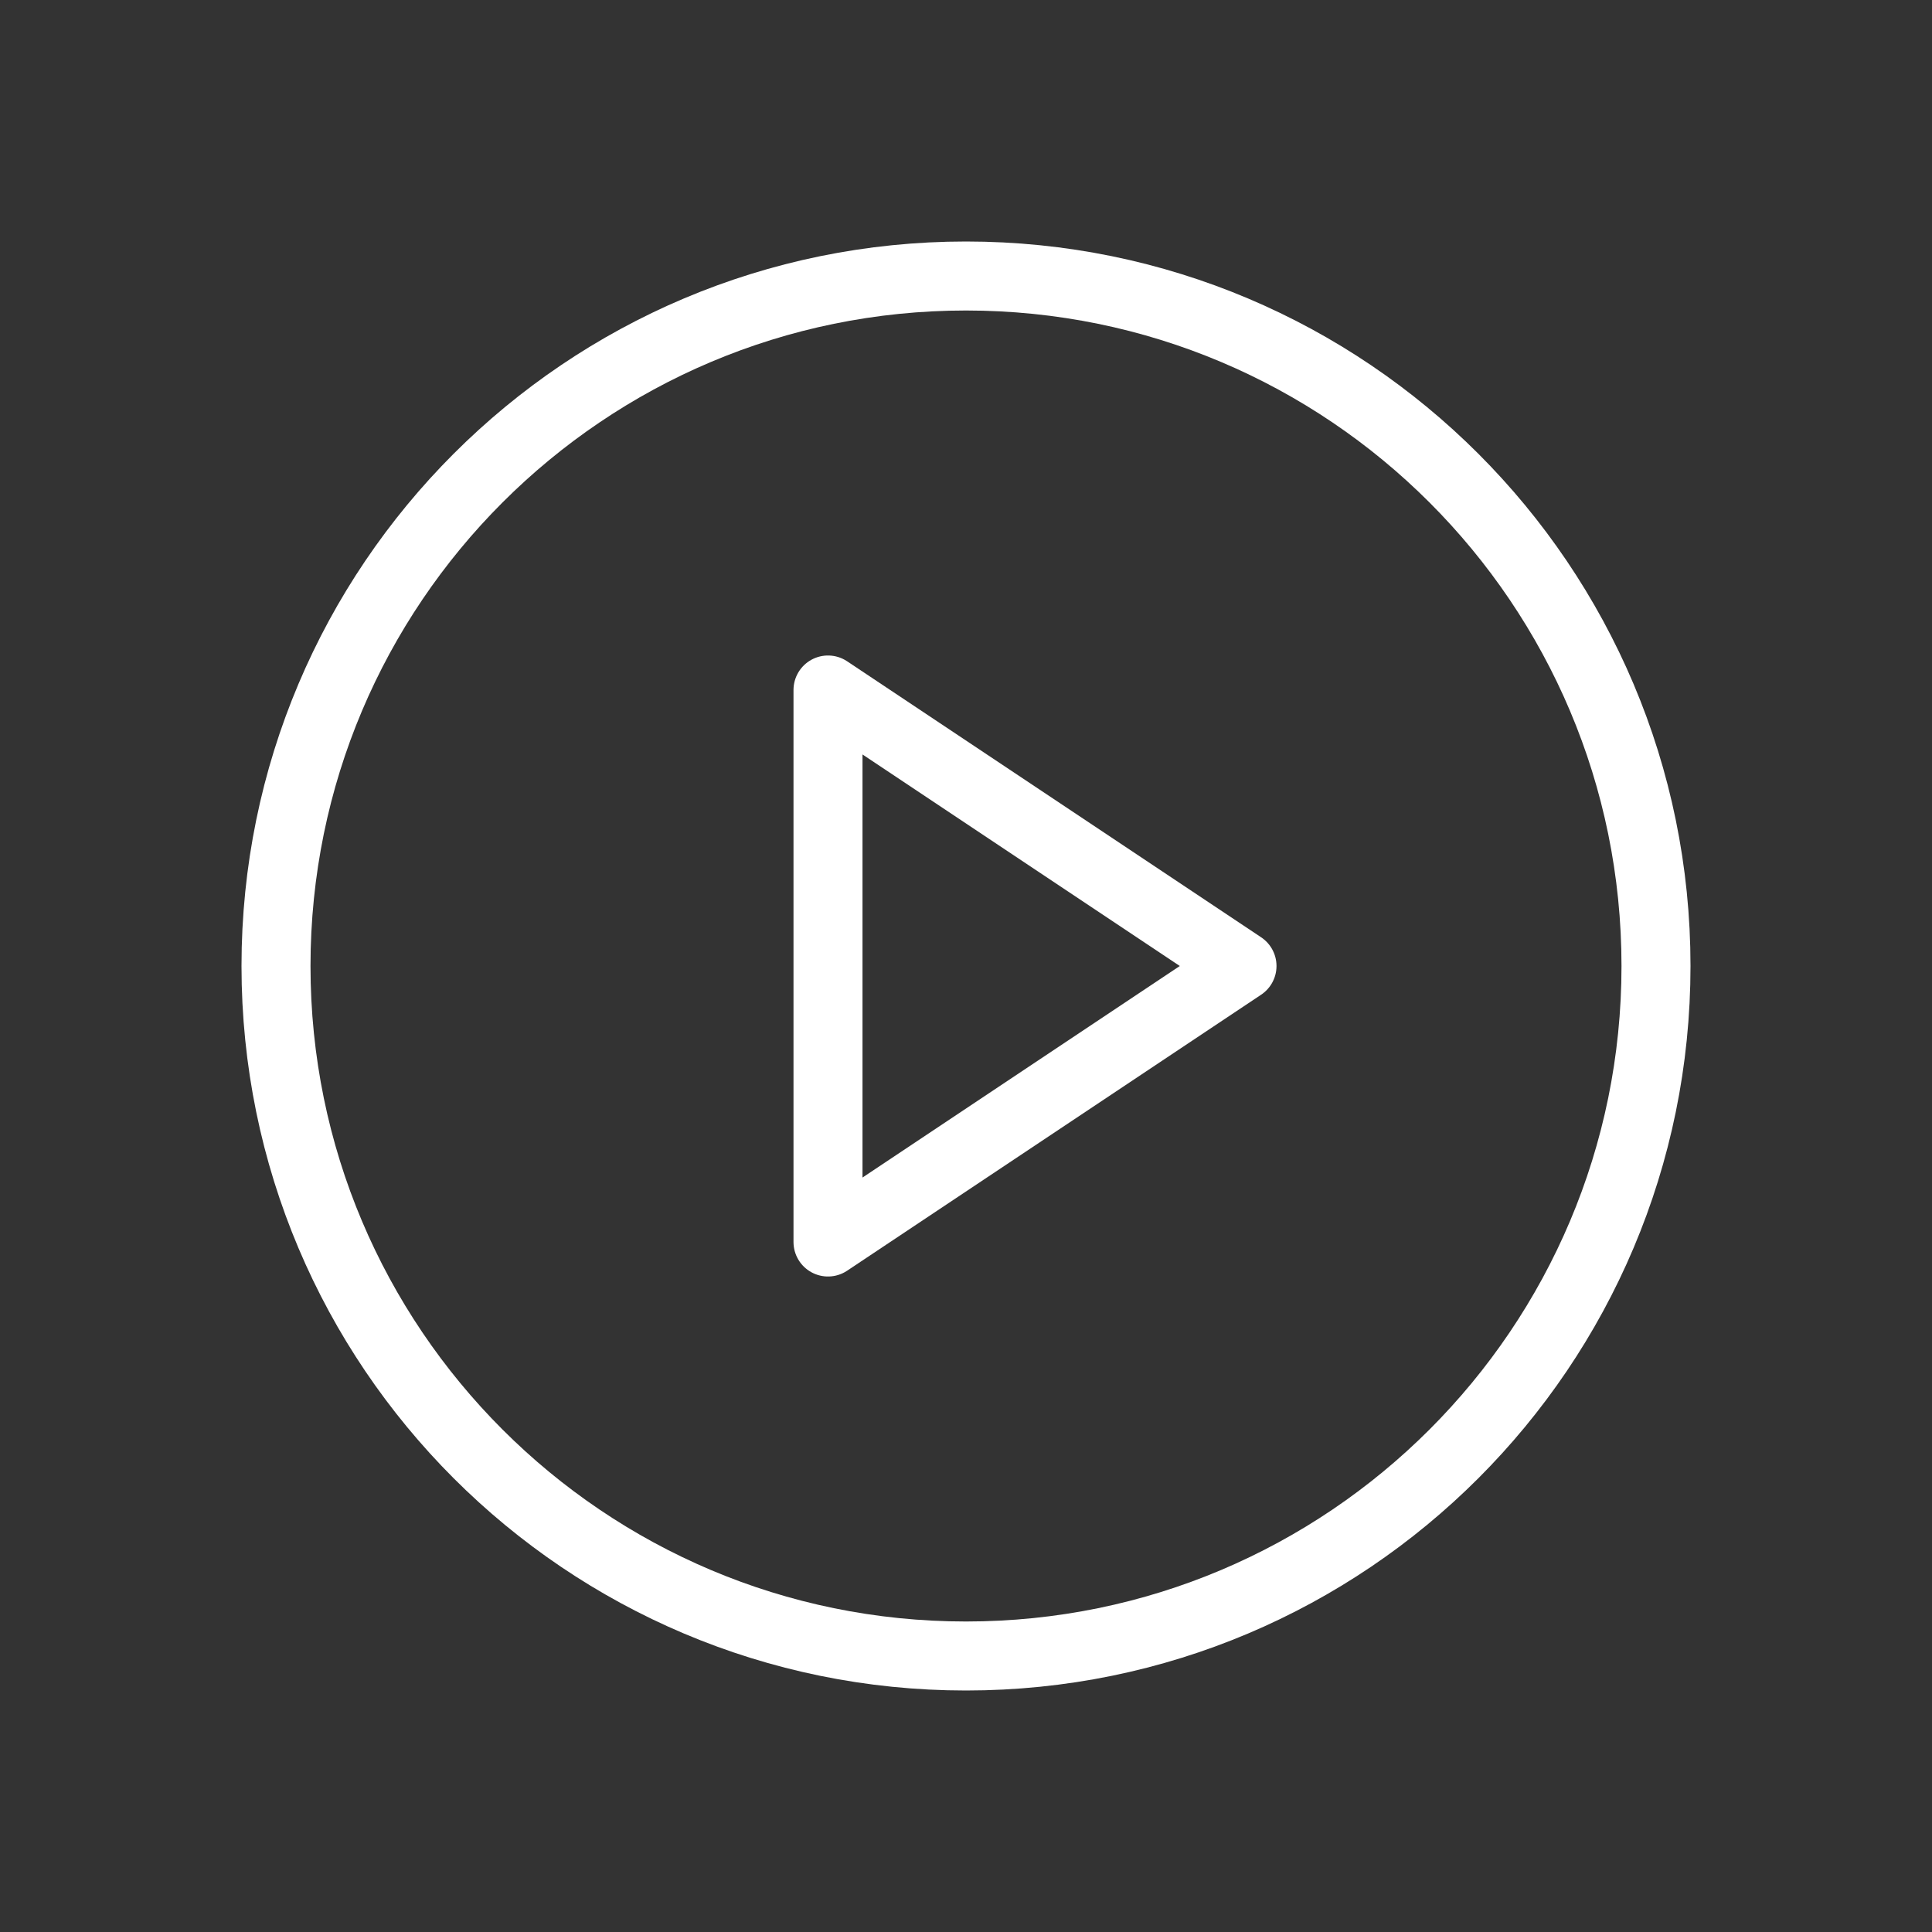
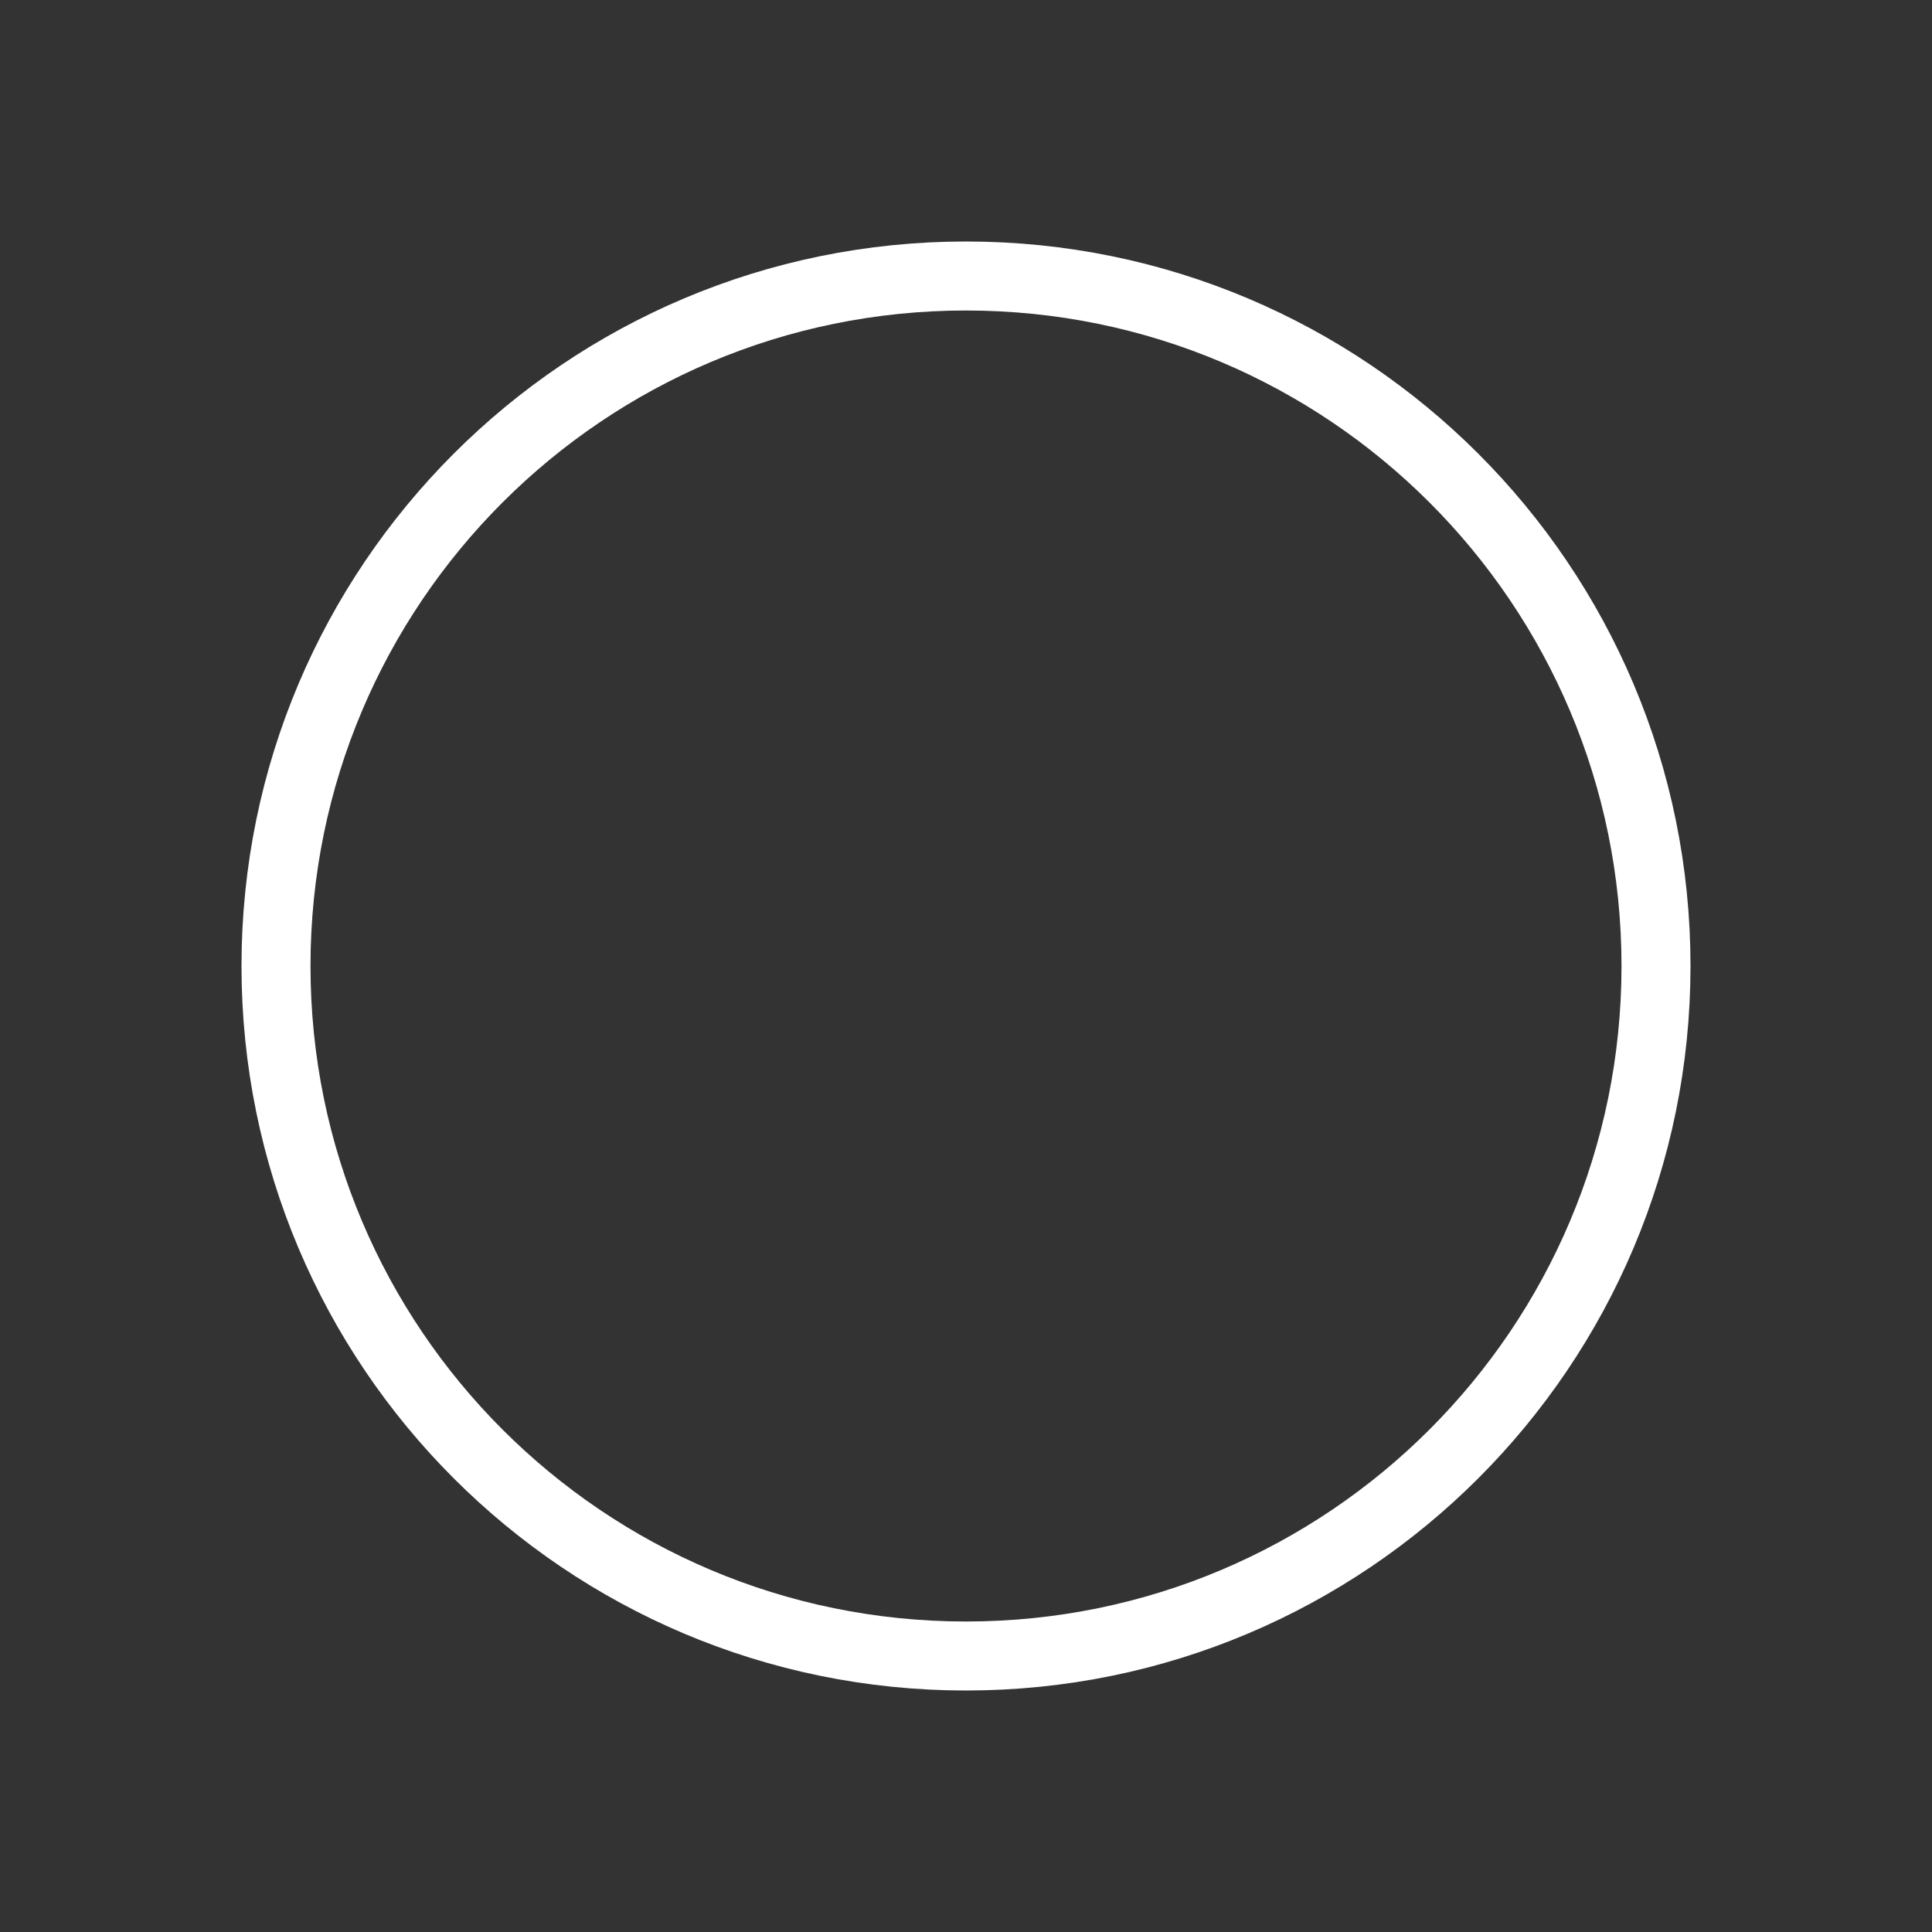
<svg xmlns="http://www.w3.org/2000/svg" width="56" height="56" viewBox="0 0 56 56" fill="none">
  <rect x="0" y="0" width="56" height="56" fill="#333333" stroke="none" />
  <g id="Sound/play-circle">
    <g id="Vector">
      <path d="M28 48C39.046 48 48 39.046 48 28C48 16.954 39.046 8 28 8C16.954 8 8 16.954 8 28C8 39.046 16.954 48 28 48Z" stroke="white" stroke-width="2" stroke-linecap="round" stroke-linejoin="round" />
-       <path d="M24 20L36 28L24 36V20Z" stroke="white" stroke-width="2" stroke-linecap="round" stroke-linejoin="round" />
    </g>
  </g>
</svg>